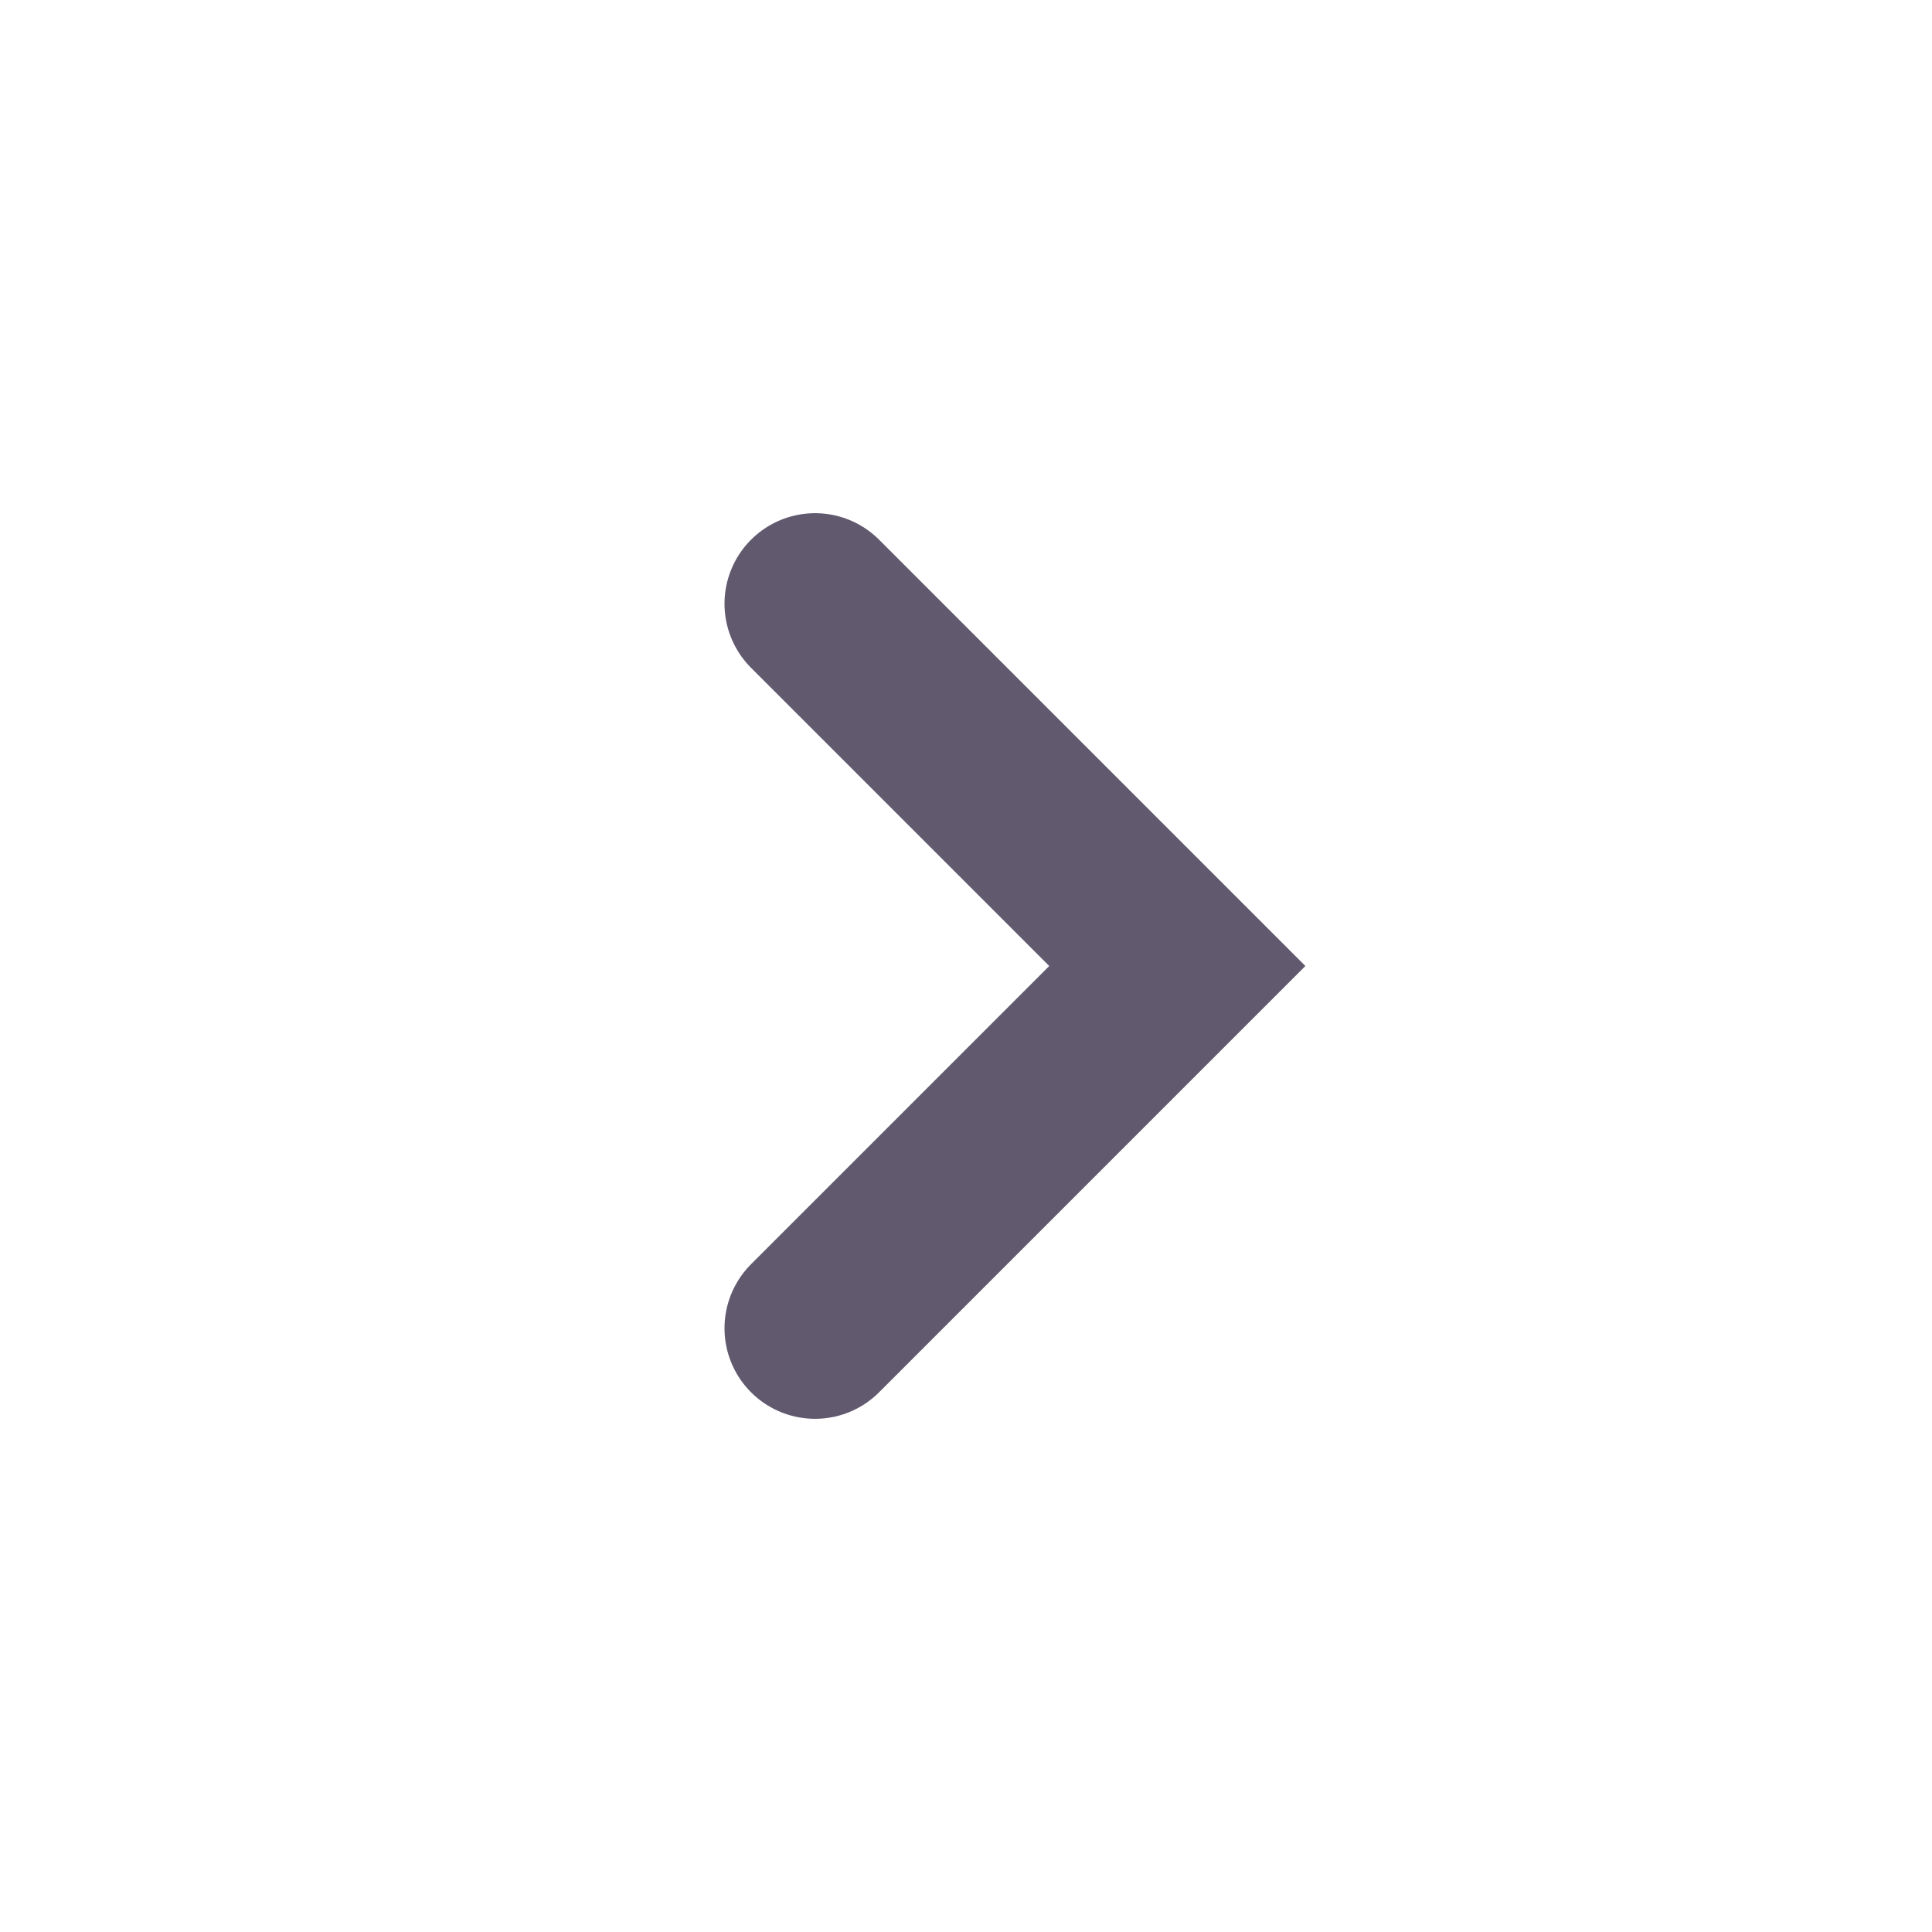
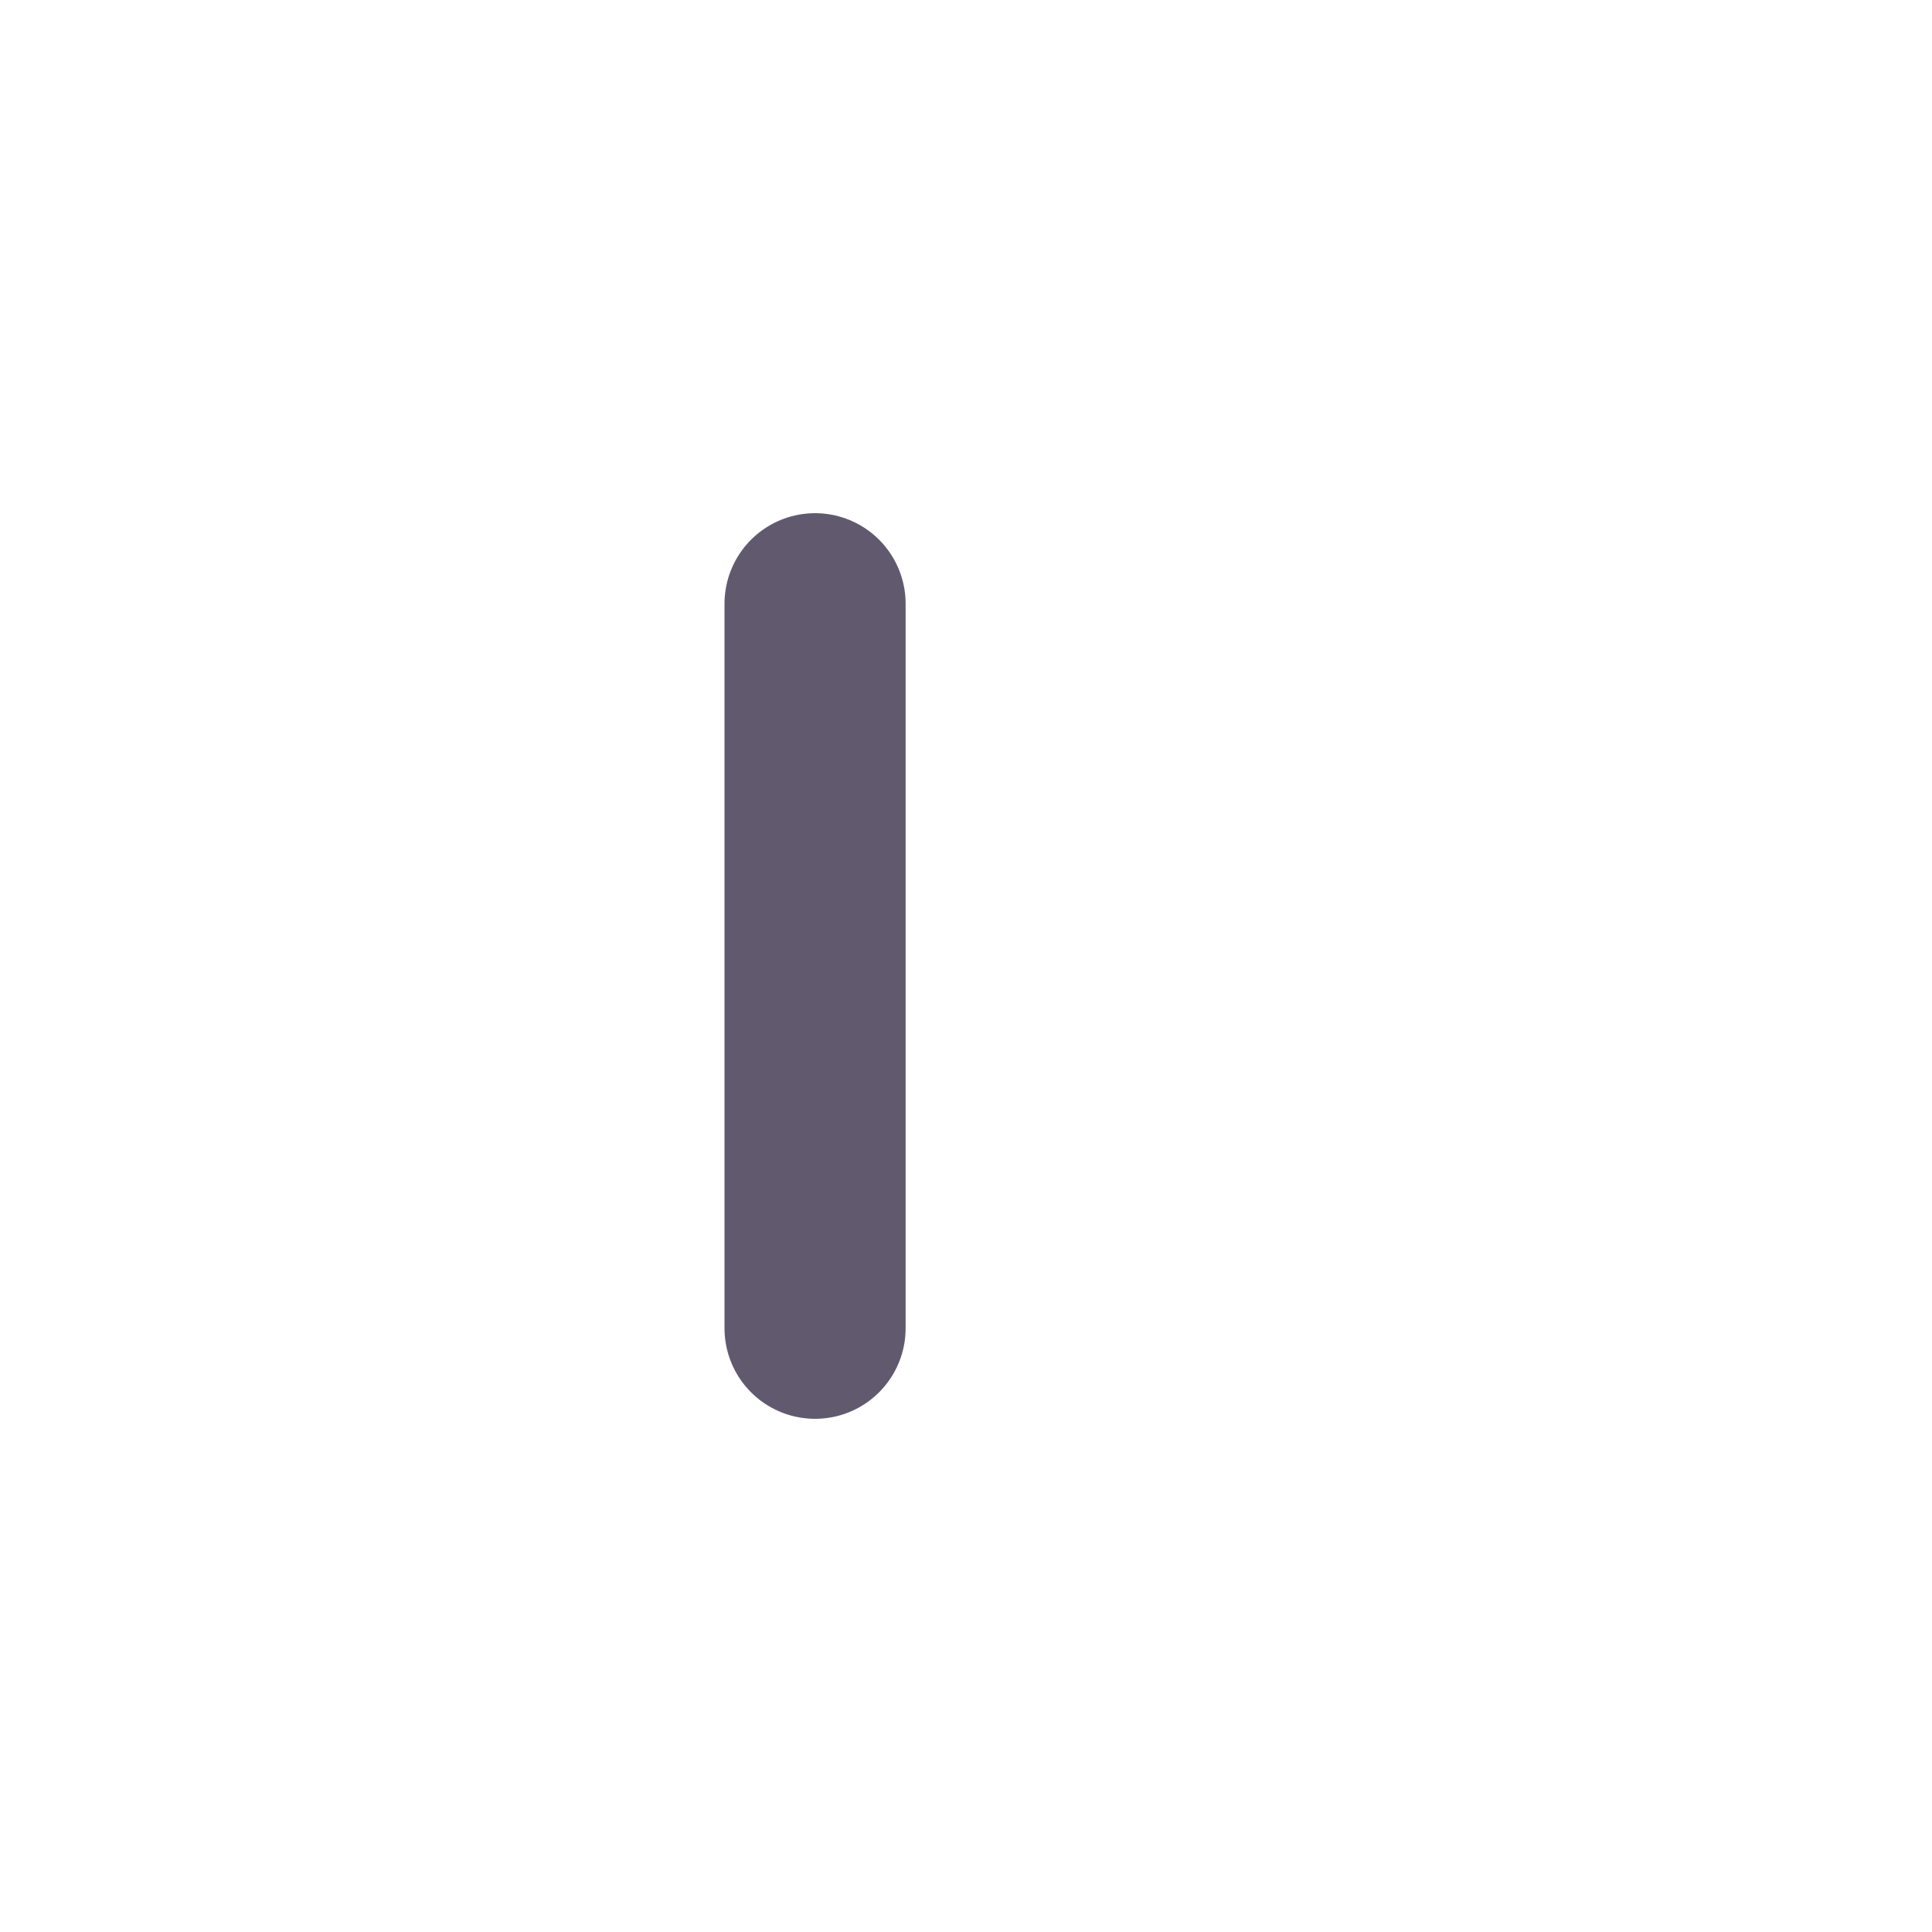
<svg xmlns="http://www.w3.org/2000/svg" width="32" height="32" viewBox="0 0 32 32" fill="none">
  <g id="caret-sm-up 1">
    <g id="Group">
-       <path id="Vector" d="M13.5 10L19.5 16L13.5 22" stroke="#615A6F" stroke-width="3" stroke-miterlimit="10" stroke-linecap="round" />
+       <path id="Vector" d="M13.5 10L13.5 22" stroke="#615A6F" stroke-width="3" stroke-miterlimit="10" stroke-linecap="round" />
    </g>
  </g>
</svg>